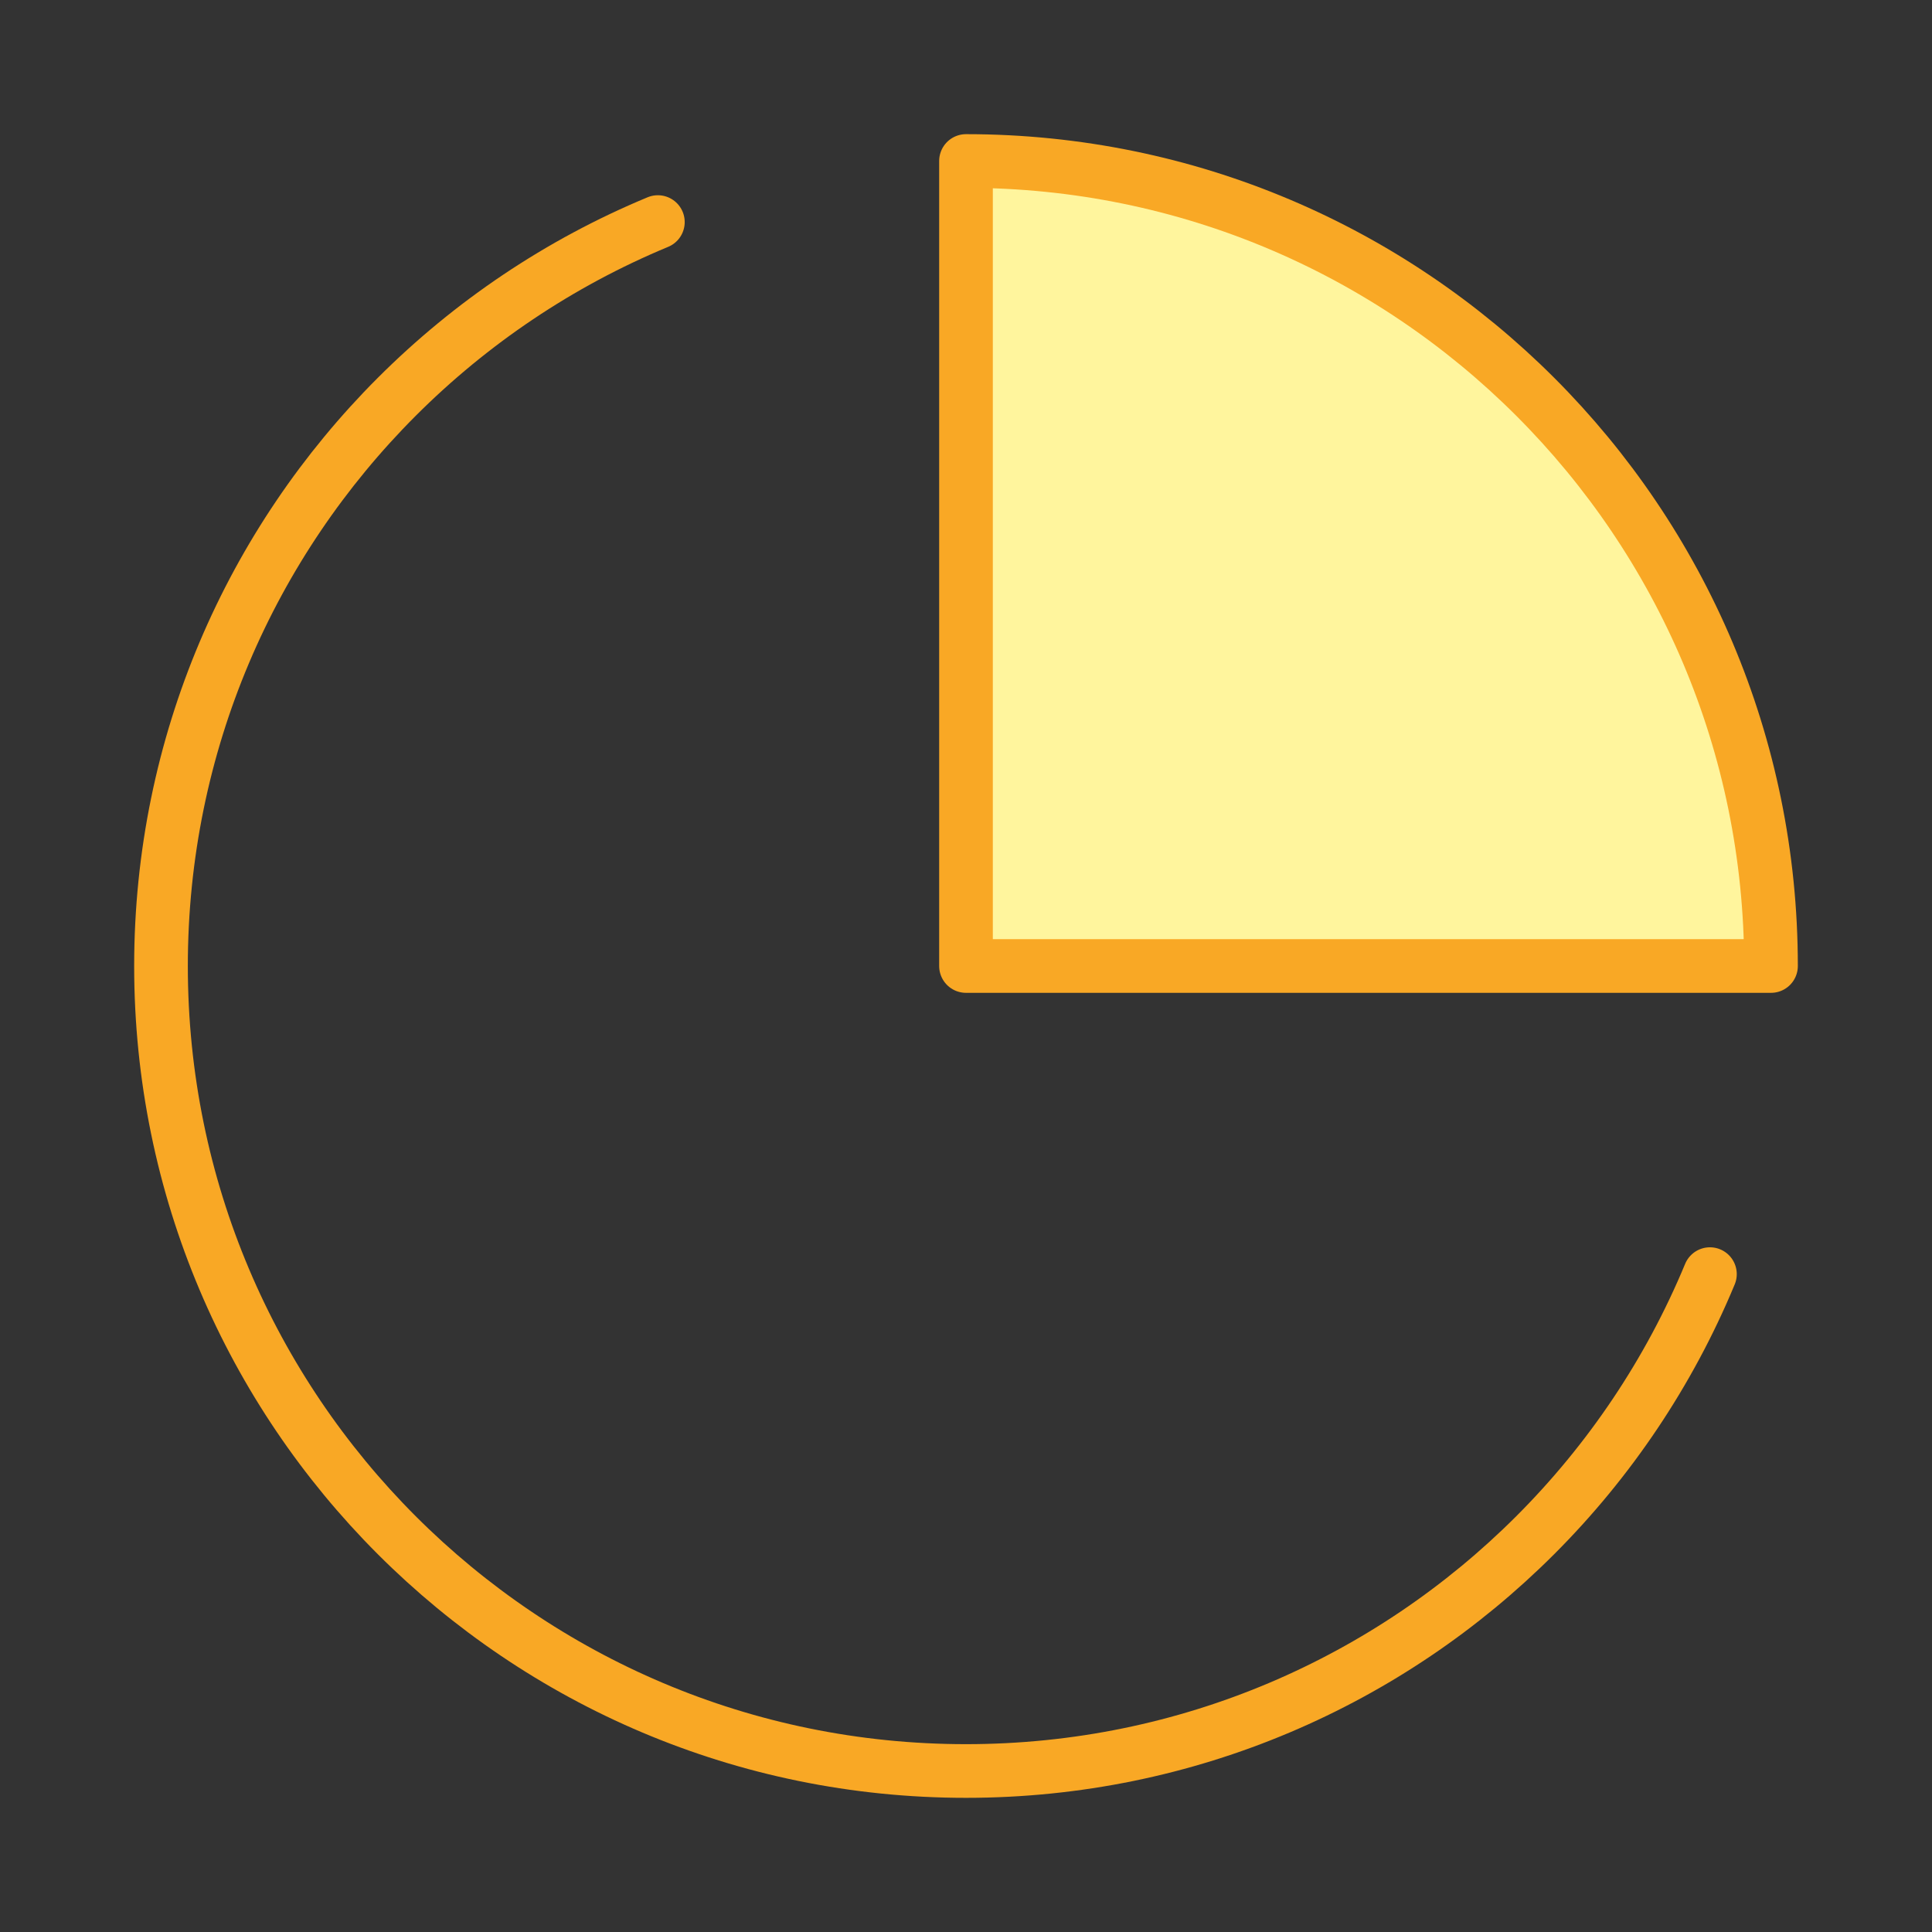
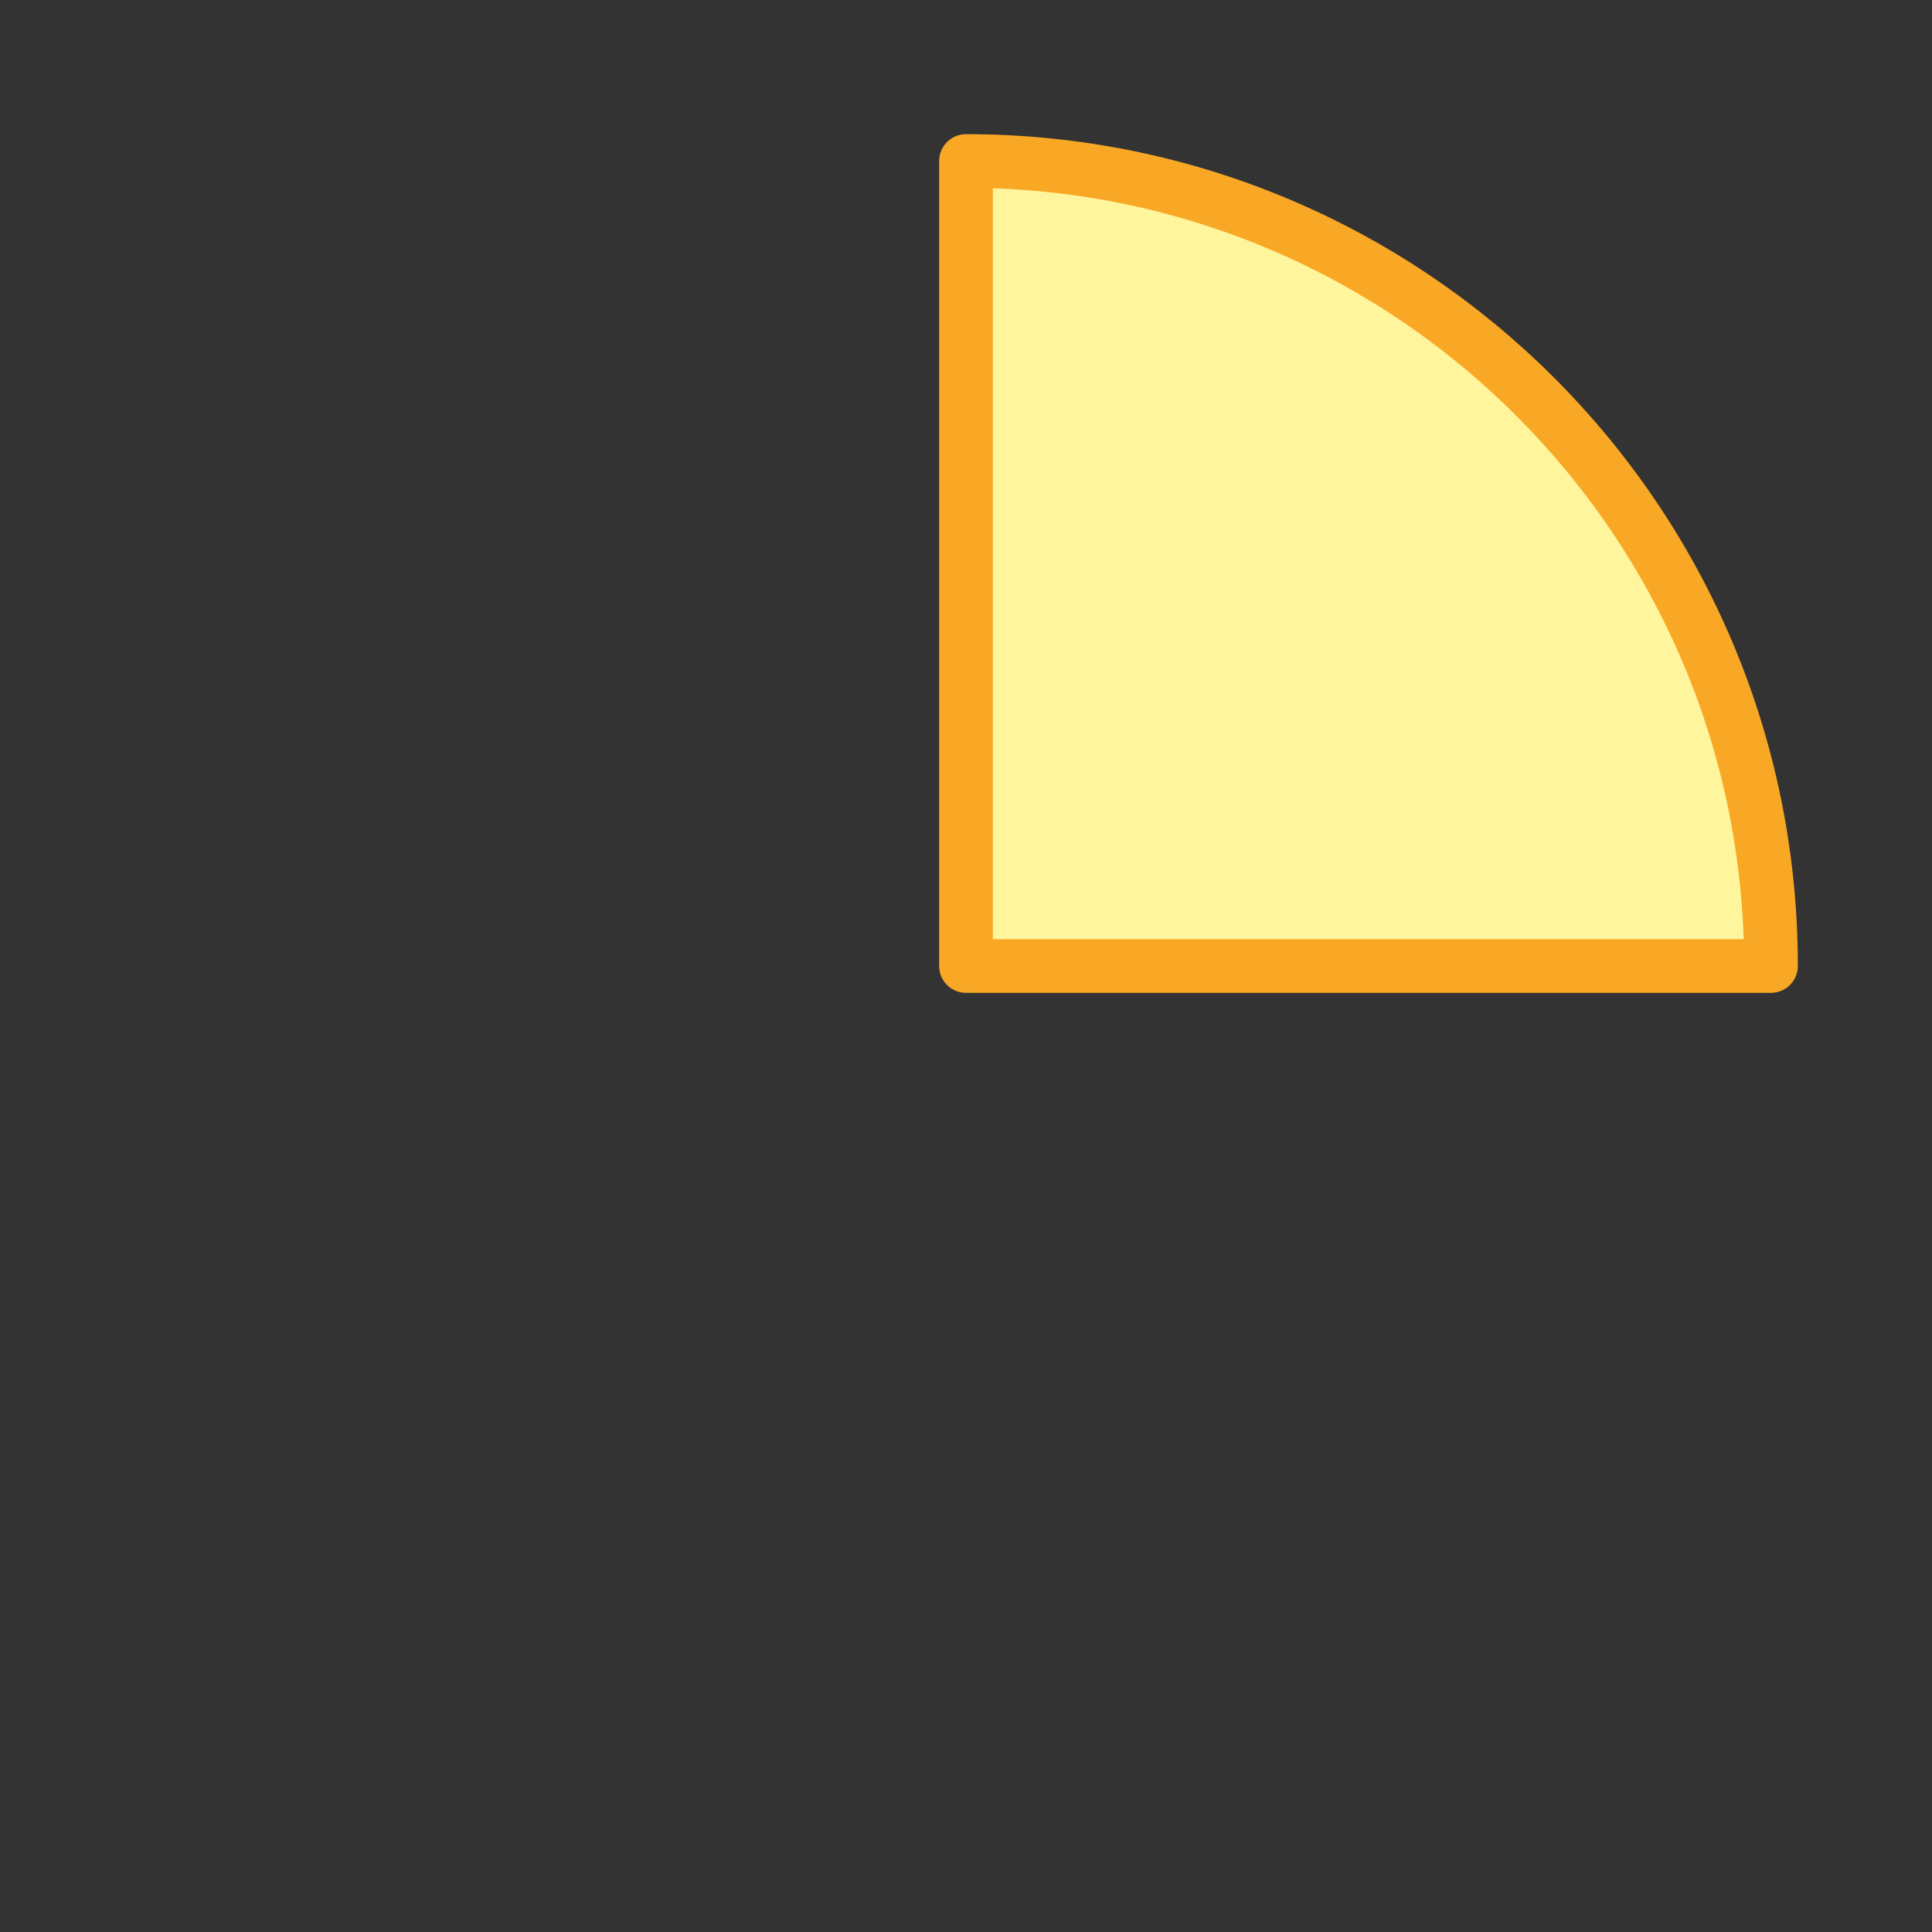
<svg xmlns="http://www.w3.org/2000/svg" width="72" height="72" viewBox="0 0 72 72" fill="none">
  <rect x="0" y="0" width="72" height="72" fill="#333333" stroke="none" />
-   <path d="M24.517 8.276C20.85 9.797 17.55 12.024 14.787 14.787C9.358 20.216 6 27.716 6 36C6 52.569 19.431 66 36 66C44.284 66 51.784 62.642 57.213 57.213C59.977 54.45 62.203 51.15 63.724 47.483" stroke="#F9A825" stroke-width="2" stroke-linecap="round" stroke-linejoin="round" />
  <path d="M36 36H66C66 19.431 52.569 6 36 6V36Z" fill="#FFF59D" stroke="#F9A825" stroke-width="2" stroke-linejoin="round" />
</svg>